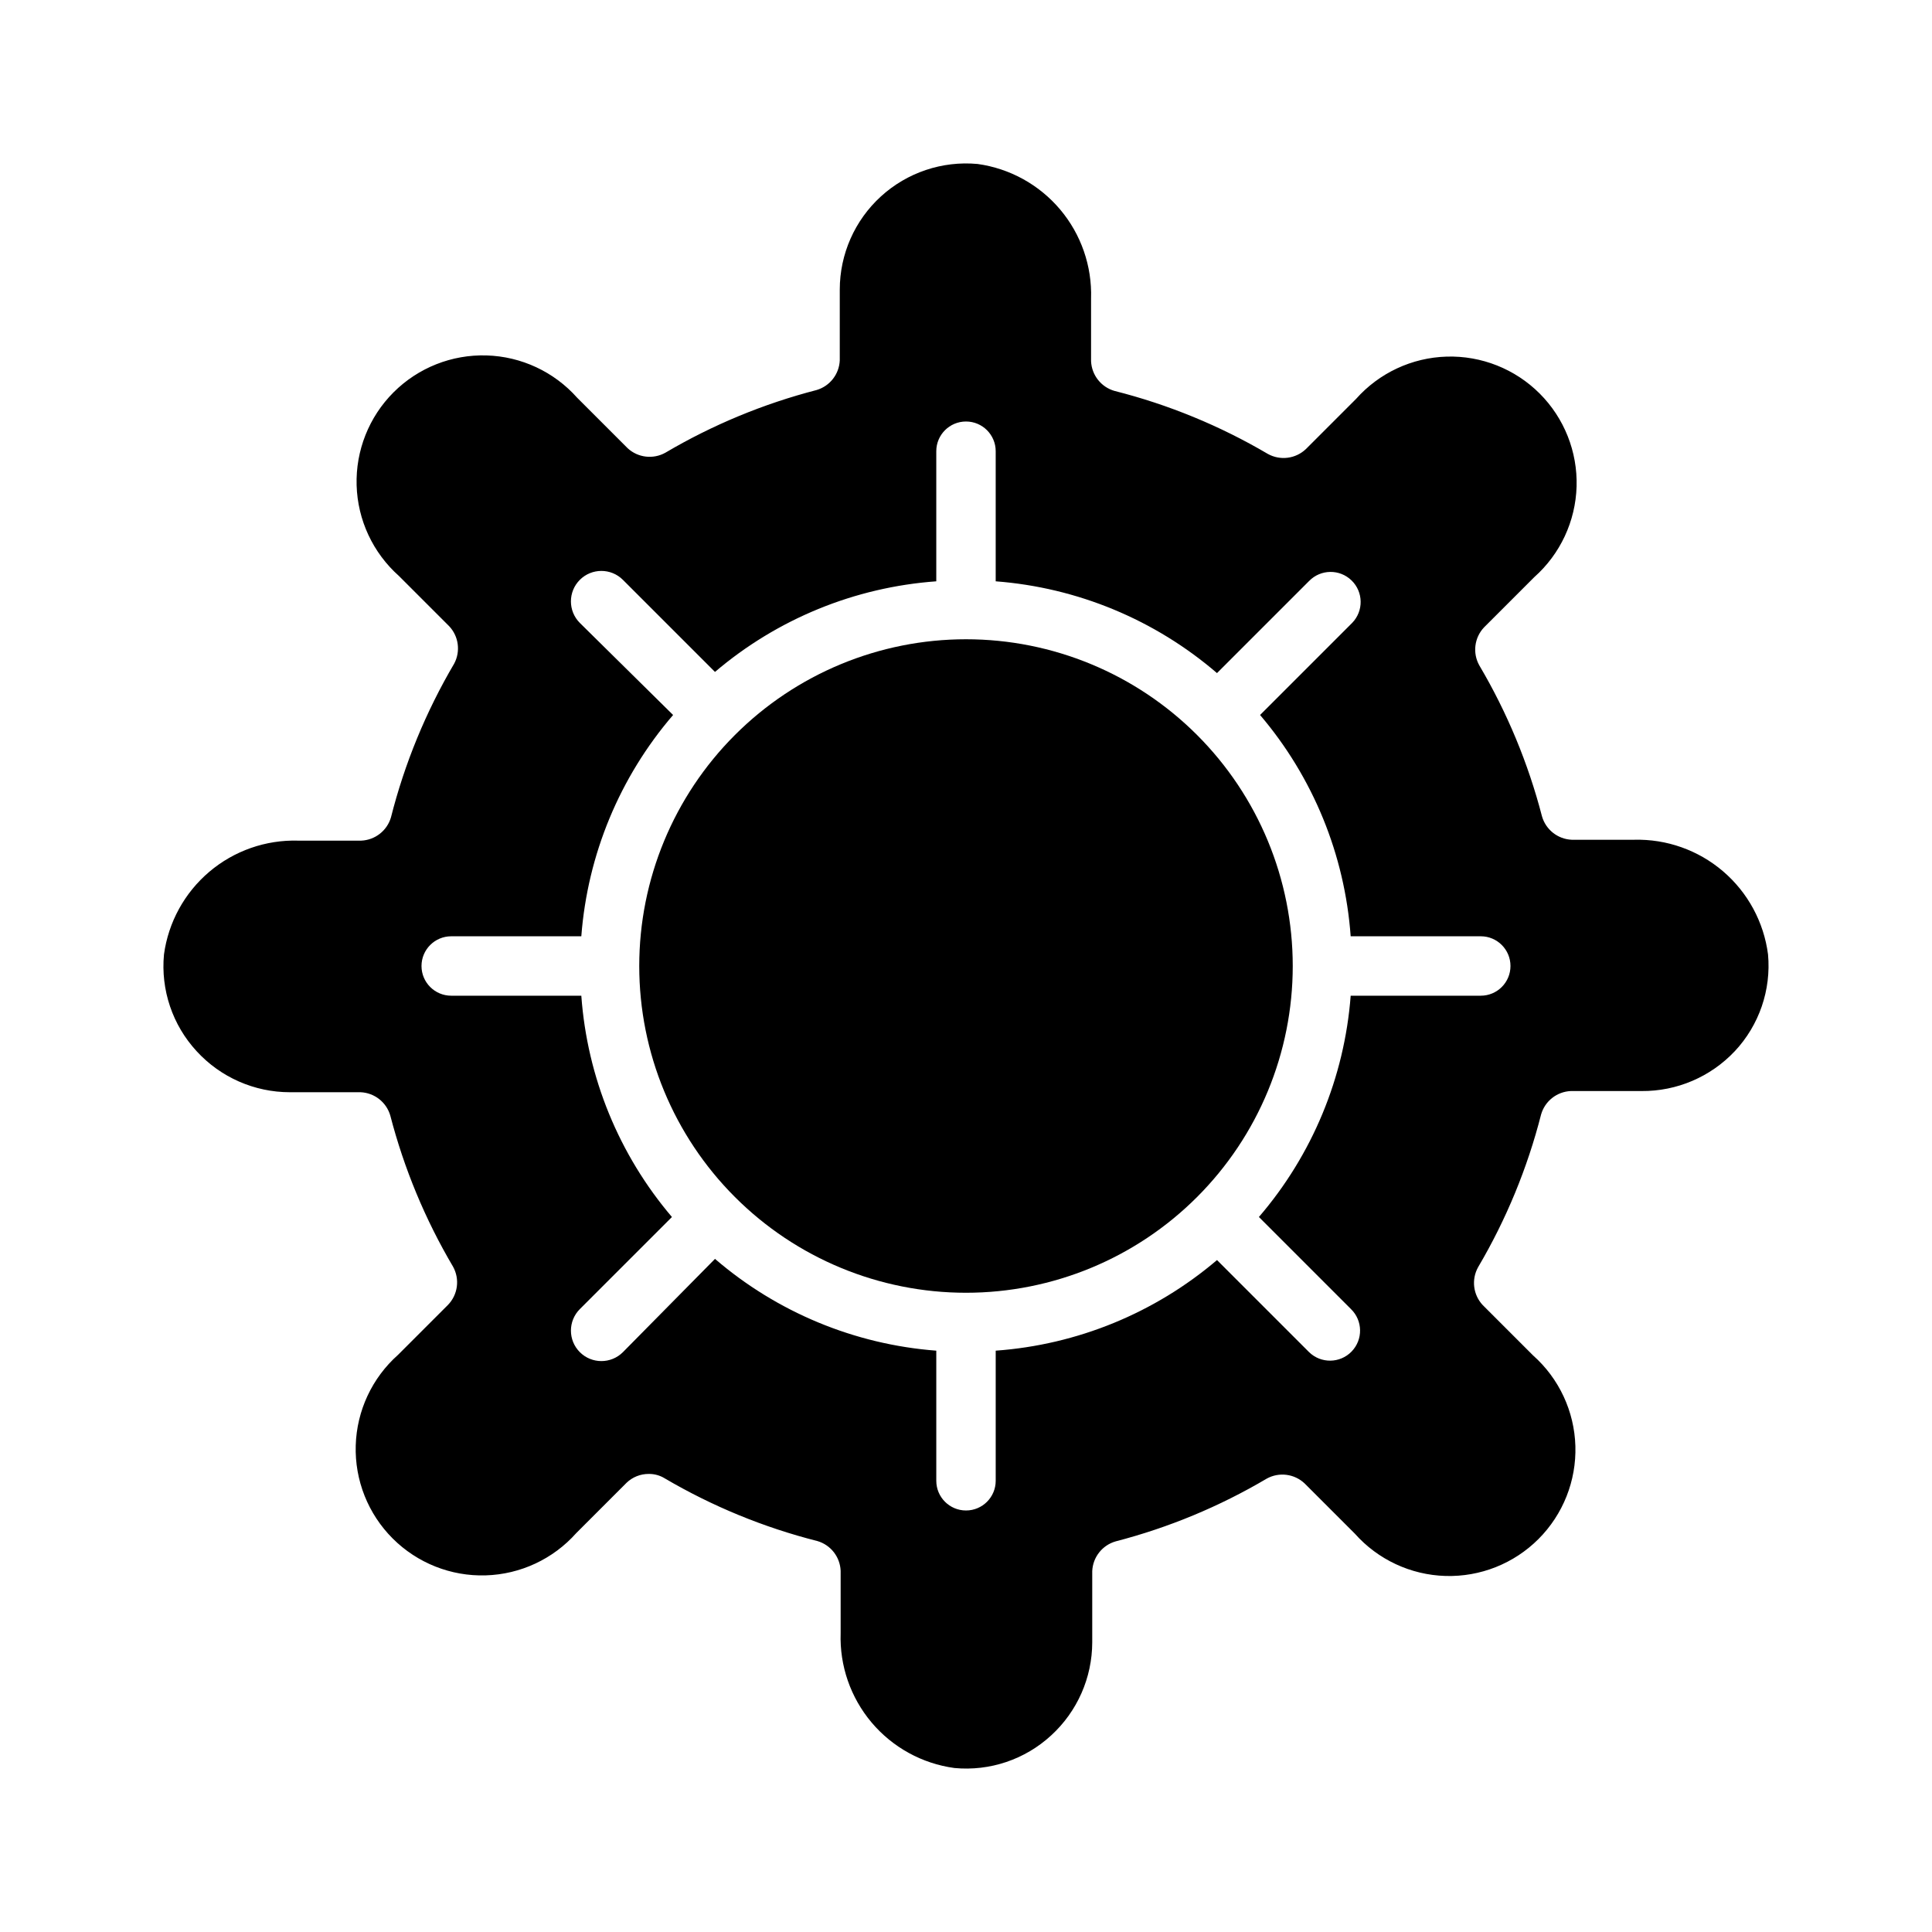
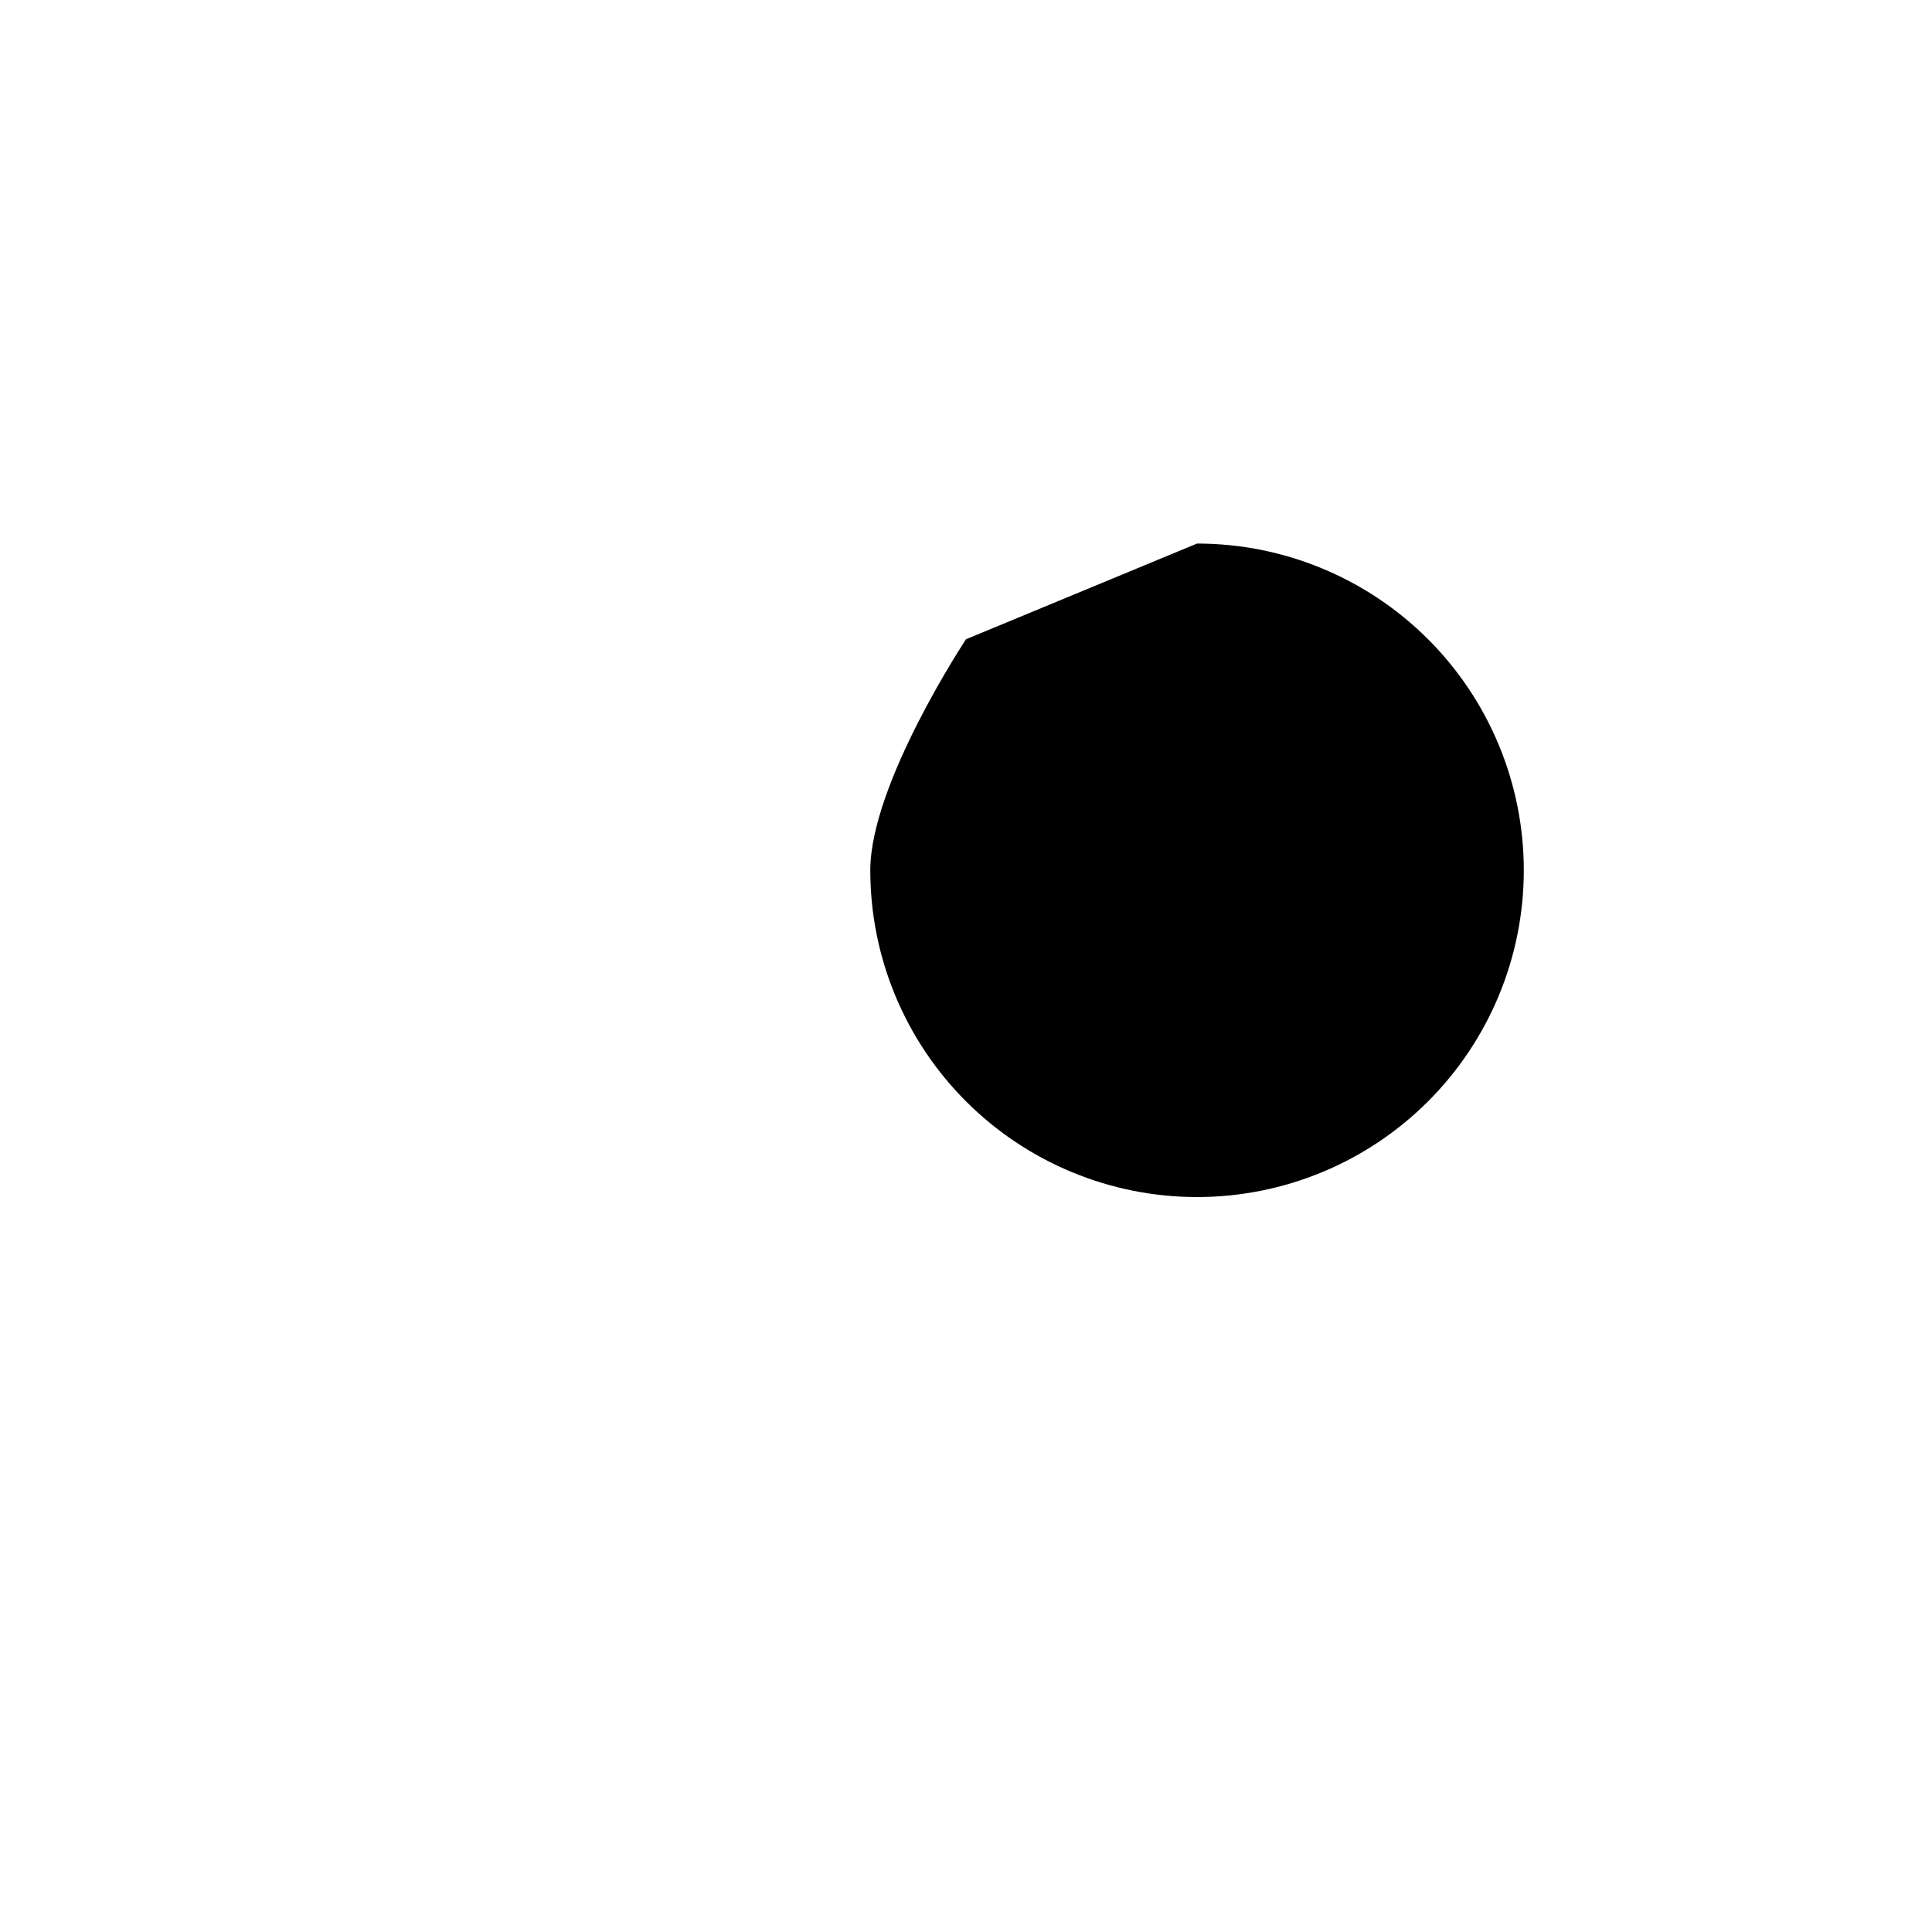
<svg xmlns="http://www.w3.org/2000/svg" fill="#000000" width="800px" height="800px" version="1.1" viewBox="144 144 512 512">
  <g>
-     <path d="m400 313.41c-22.969 0-44.992 9.125-61.23 25.363s-25.363 38.262-25.363 61.23c0 22.965 9.125 44.988 25.363 61.227 16.238 16.242 38.262 25.363 61.23 25.363 22.965 0 44.988-9.121 61.227-25.363 16.242-16.238 25.363-38.262 25.363-61.227 0-22.969-9.121-44.992-25.363-61.23-16.238-16.238-38.262-25.363-61.227-25.363z" />
-     <path d="m603.73 422.59c6.465-6.902 9.676-16.242 8.816-25.66-1.109-8.562-5.352-16.406-11.91-22.02-6.559-5.613-14.965-8.594-23.594-8.367h-16.531c-3.688-0.164-6.859-2.668-7.871-6.219-3.641-14.043-9.23-27.504-16.609-39.992-1.828-3.273-1.316-7.352 1.258-10.074l13.305-13.305c6.887-6.121 10.945-14.812 11.219-24.023 0.27-9.211-3.269-18.125-9.785-24.641-6.516-6.516-15.43-10.055-24.641-9.785-9.211 0.273-17.902 4.328-24.023 11.219l-13.305 13.305v-0.004c-2.723 2.578-6.805 3.086-10.078 1.262-12.68-7.461-26.355-13.082-40.617-16.688-3.551-1.016-6.055-4.184-6.219-7.875v-16.609c0.273-8.605-2.644-17.012-8.195-23.598-5.555-6.582-13.344-10.879-21.875-12.062-9.367-0.863-18.66 2.258-25.609 8.59-6.953 6.336-10.914 15.305-10.918 24.711v18.734c-0.152 3.668-2.621 6.832-6.141 7.871-14.066 3.637-27.555 9.23-40.07 16.609-3.234 1.809-7.269 1.332-9.996-1.18l-13.383-13.383c-6.121-6.887-14.812-10.945-24.023-11.215-9.211-0.273-18.125 3.266-24.641 9.781-6.516 6.516-10.055 15.434-9.785 24.645 0.273 9.211 4.328 17.898 11.219 24.023l13.305 13.305-0.004-0.004c2.531 2.68 3.066 6.668 1.34 9.918-7.492 12.73-13.141 26.461-16.766 40.777-1.043 3.519-4.207 5.988-7.875 6.141h-16.688c-8.605-0.254-17.004 2.688-23.57 8.254-6.57 5.566-10.848 13.367-12.012 21.898-0.891 9.395 2.258 18.727 8.66 25.66 6.352 6.926 15.32 10.867 24.719 10.863h18.734c3.688 0.164 6.859 2.668 7.871 6.219 3.644 14.039 9.238 27.5 16.609 39.992 1.848 3.309 1.301 7.438-1.336 10.152l-13.227 13.227c-6.887 6.121-10.945 14.812-11.215 24.023-0.273 9.211 3.266 18.125 9.785 24.641 6.516 6.516 15.43 10.059 24.641 9.785 9.211-0.27 17.902-4.328 24.023-11.215l13.305-13.305h-0.004c1.586-1.527 3.703-2.379 5.906-2.363 1.5-0.02 2.977 0.391 4.25 1.18 12.637 7.422 26.258 13.016 40.461 16.613 3.519 1.039 5.988 4.203 6.141 7.871v16.531c-0.293 8.633 2.629 17.066 8.199 23.672 5.57 6.602 13.391 10.902 21.953 12.066 9.395 0.891 18.727-2.258 25.66-8.66 6.906-6.332 10.844-15.27 10.863-24.637v-18.895c0.164-3.688 2.668-6.859 6.219-7.871 14.043-3.641 27.504-9.23 39.992-16.609 3.273-1.828 7.352-1.316 10.074 1.258l13.305 13.305c6.121 6.887 14.812 10.945 24.023 11.215 9.211 0.273 18.125-3.266 24.641-9.781 6.516-6.519 10.059-15.434 9.785-24.645-0.27-9.211-4.328-17.902-11.215-24.023l-13.305-13.305v0.004c-2.578-2.723-3.086-6.805-1.262-10.078 7.449-12.629 13.066-26.254 16.691-40.461 1.012-3.551 4.184-6.055 7.871-6.219h18.734c9.352 0.082 18.309-3.742 24.719-10.551zm-67.305-14.719h-34.48c-1.648 21.641-10.172 42.191-24.324 58.645l24.402 24.402v0.004c3.152 3.062 3.223 8.102 0.156 11.254-3.062 3.152-8.102 3.223-11.254 0.16l-24.406-24.406c-16.496 14.043-37.039 22.453-58.645 24.012v34.48c0 4.348-3.523 7.871-7.871 7.871s-7.875-3.523-7.875-7.871v-34.48c-21.641-1.648-42.191-10.172-58.645-24.324l-24.402 24.719c-3.152 3.152-8.266 3.152-11.414 0-3.152-3.152-3.152-8.262 0-11.414l24.402-24.402v-0.004c-14.039-16.496-22.453-37.039-24.012-58.645h-34.477c-4.348 0-7.875-3.523-7.875-7.871s3.527-7.875 7.875-7.875h34.48-0.004c1.648-21.641 10.172-42.191 24.324-58.645l-24.715-24.402c-3.152-3.152-3.152-8.266 0-11.414 3.148-3.152 8.262-3.152 11.414 0l24.402 24.402c16.496-14.039 37.039-22.453 58.645-24.012v-34.477c0-4.348 3.527-7.875 7.875-7.875s7.871 3.527 7.871 7.875v34.48-0.004c21.641 1.648 42.191 10.172 58.645 24.324l24.402-24.402h0.004c3.062-3.152 8.102-3.223 11.254-0.156 3.152 3.062 3.223 8.105 0.16 11.258l-24.402 24.402h-0.004c14.043 16.496 22.453 37.039 24.012 58.645h34.48c4.348 0 7.871 3.527 7.871 7.875s-3.523 7.871-7.871 7.871z" />
+     <path d="m400 313.41s-25.363 38.262-25.363 61.23c0 22.965 9.125 44.988 25.363 61.227 16.238 16.242 38.262 25.363 61.23 25.363 22.965 0 44.988-9.121 61.227-25.363 16.242-16.238 25.363-38.262 25.363-61.227 0-22.969-9.121-44.992-25.363-61.23-16.238-16.238-38.262-25.363-61.227-25.363z" />
  </g>
</svg>